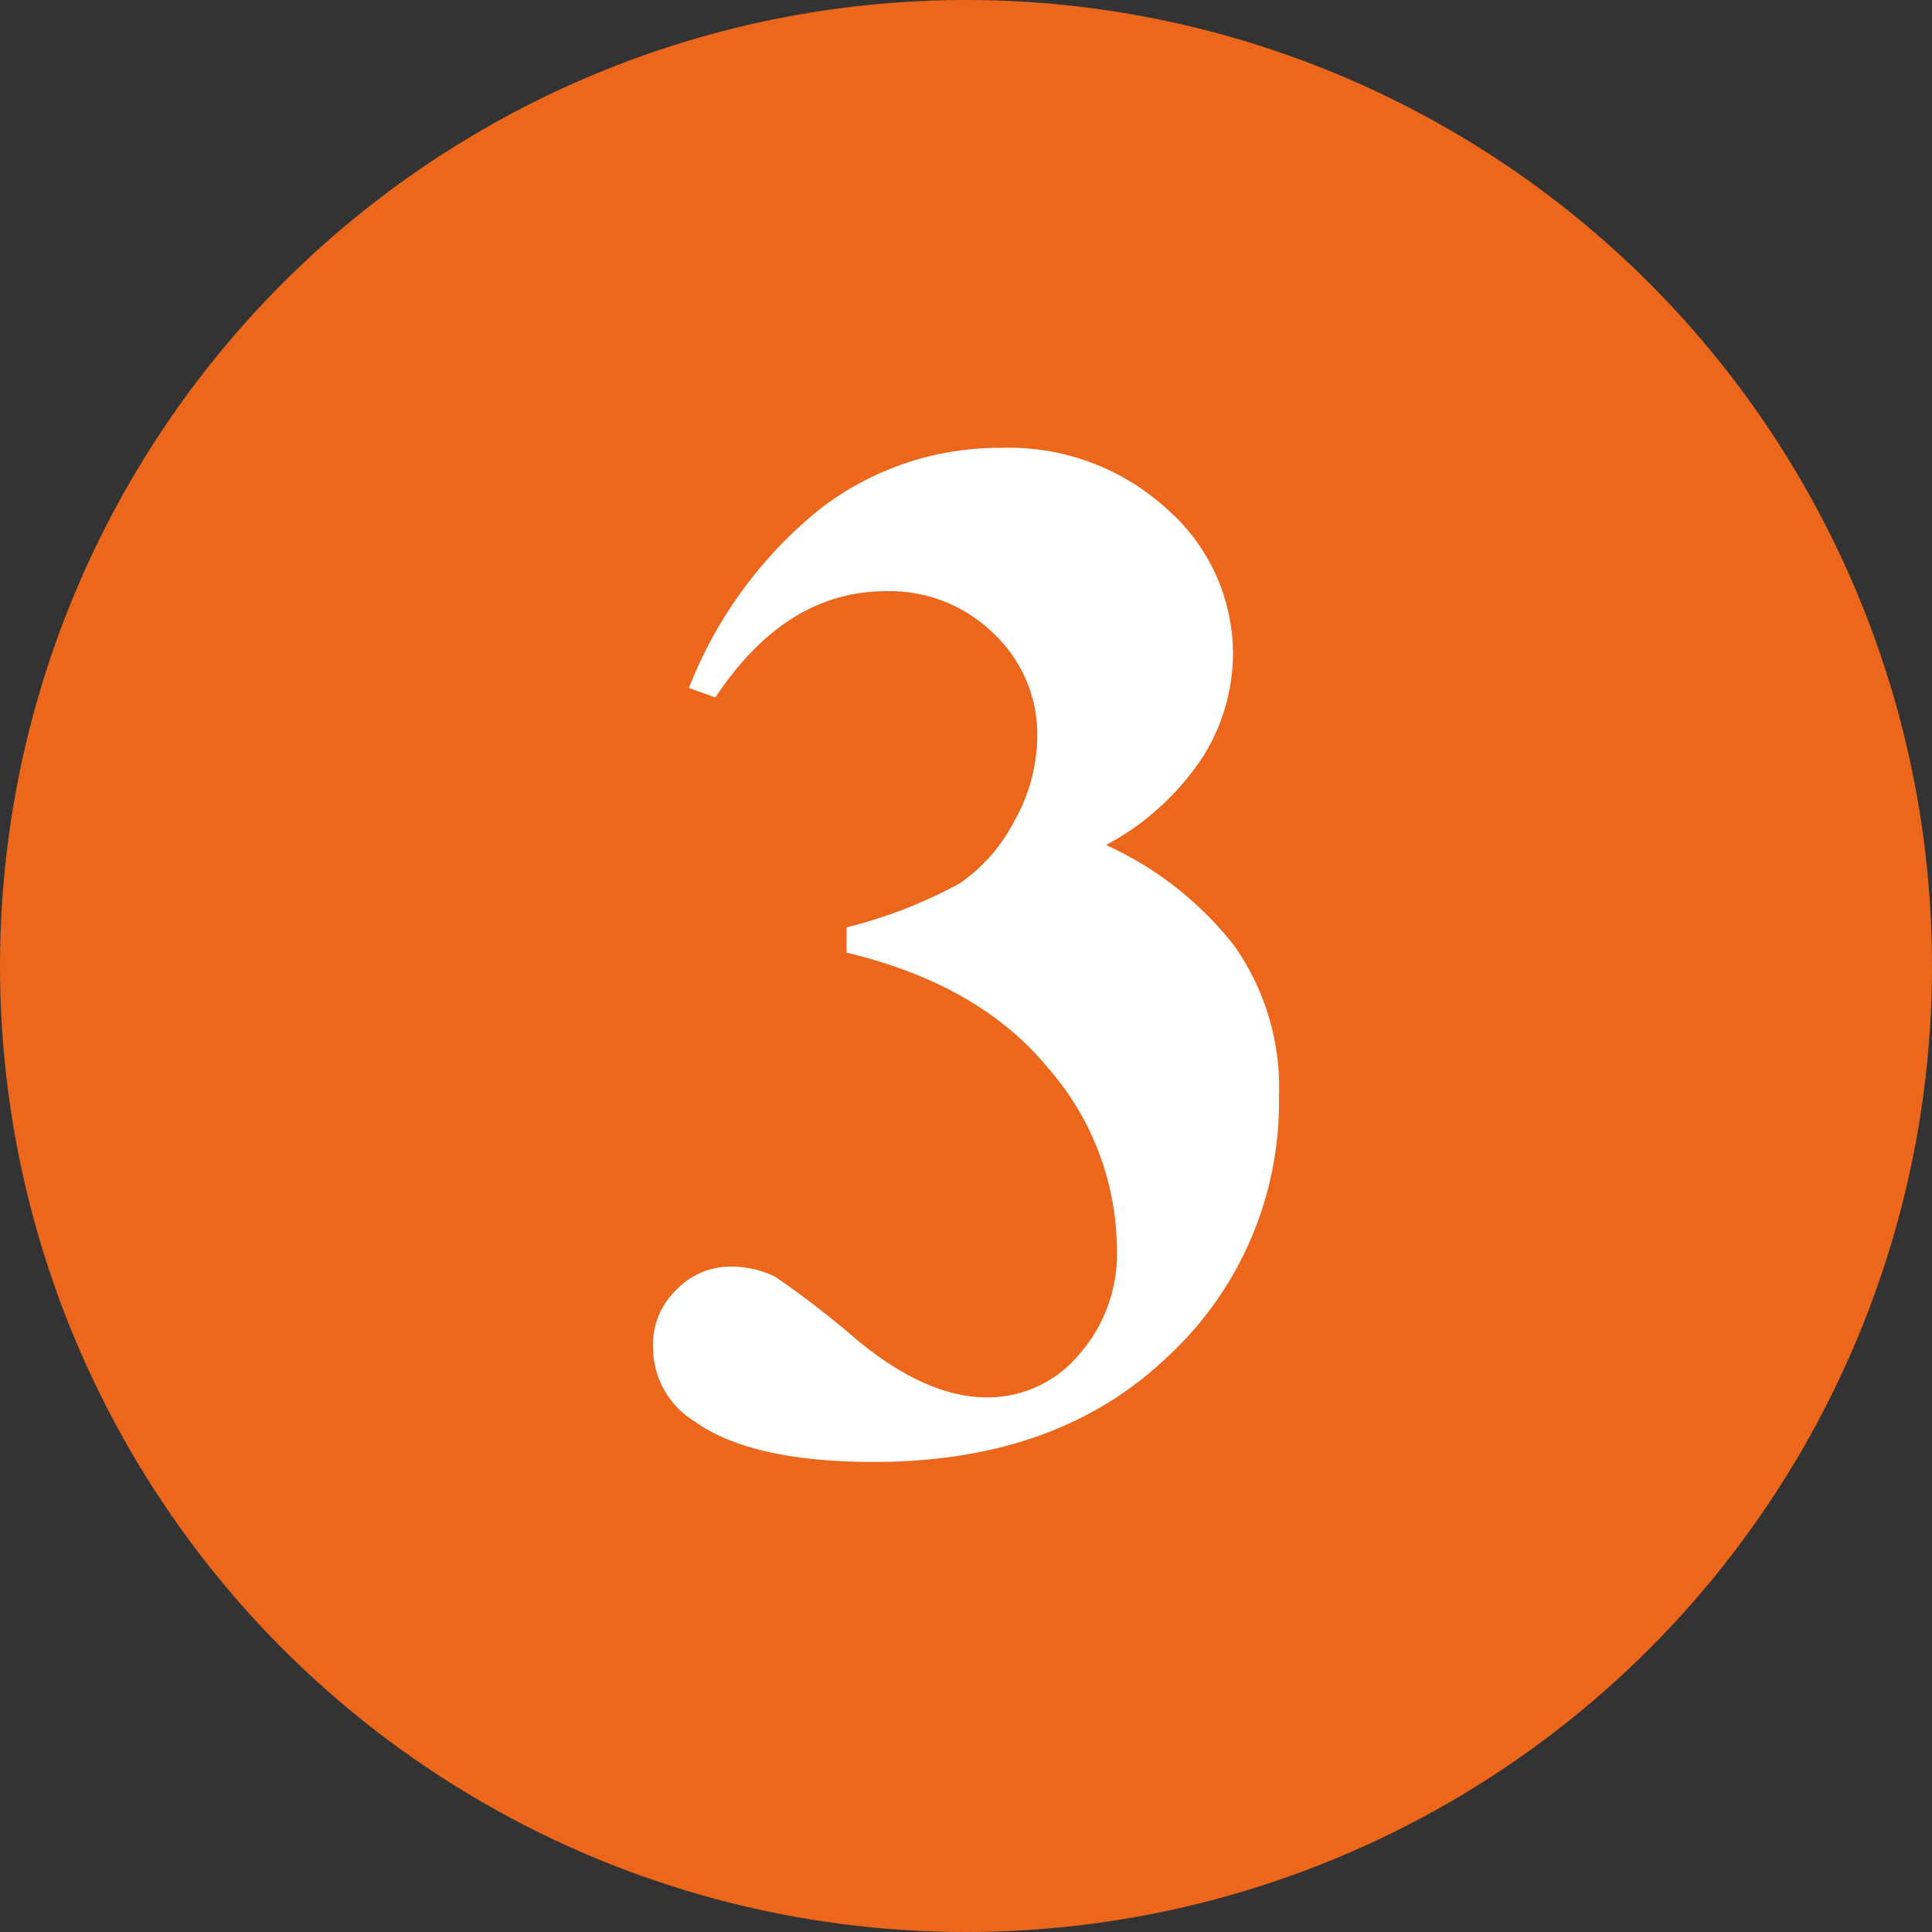
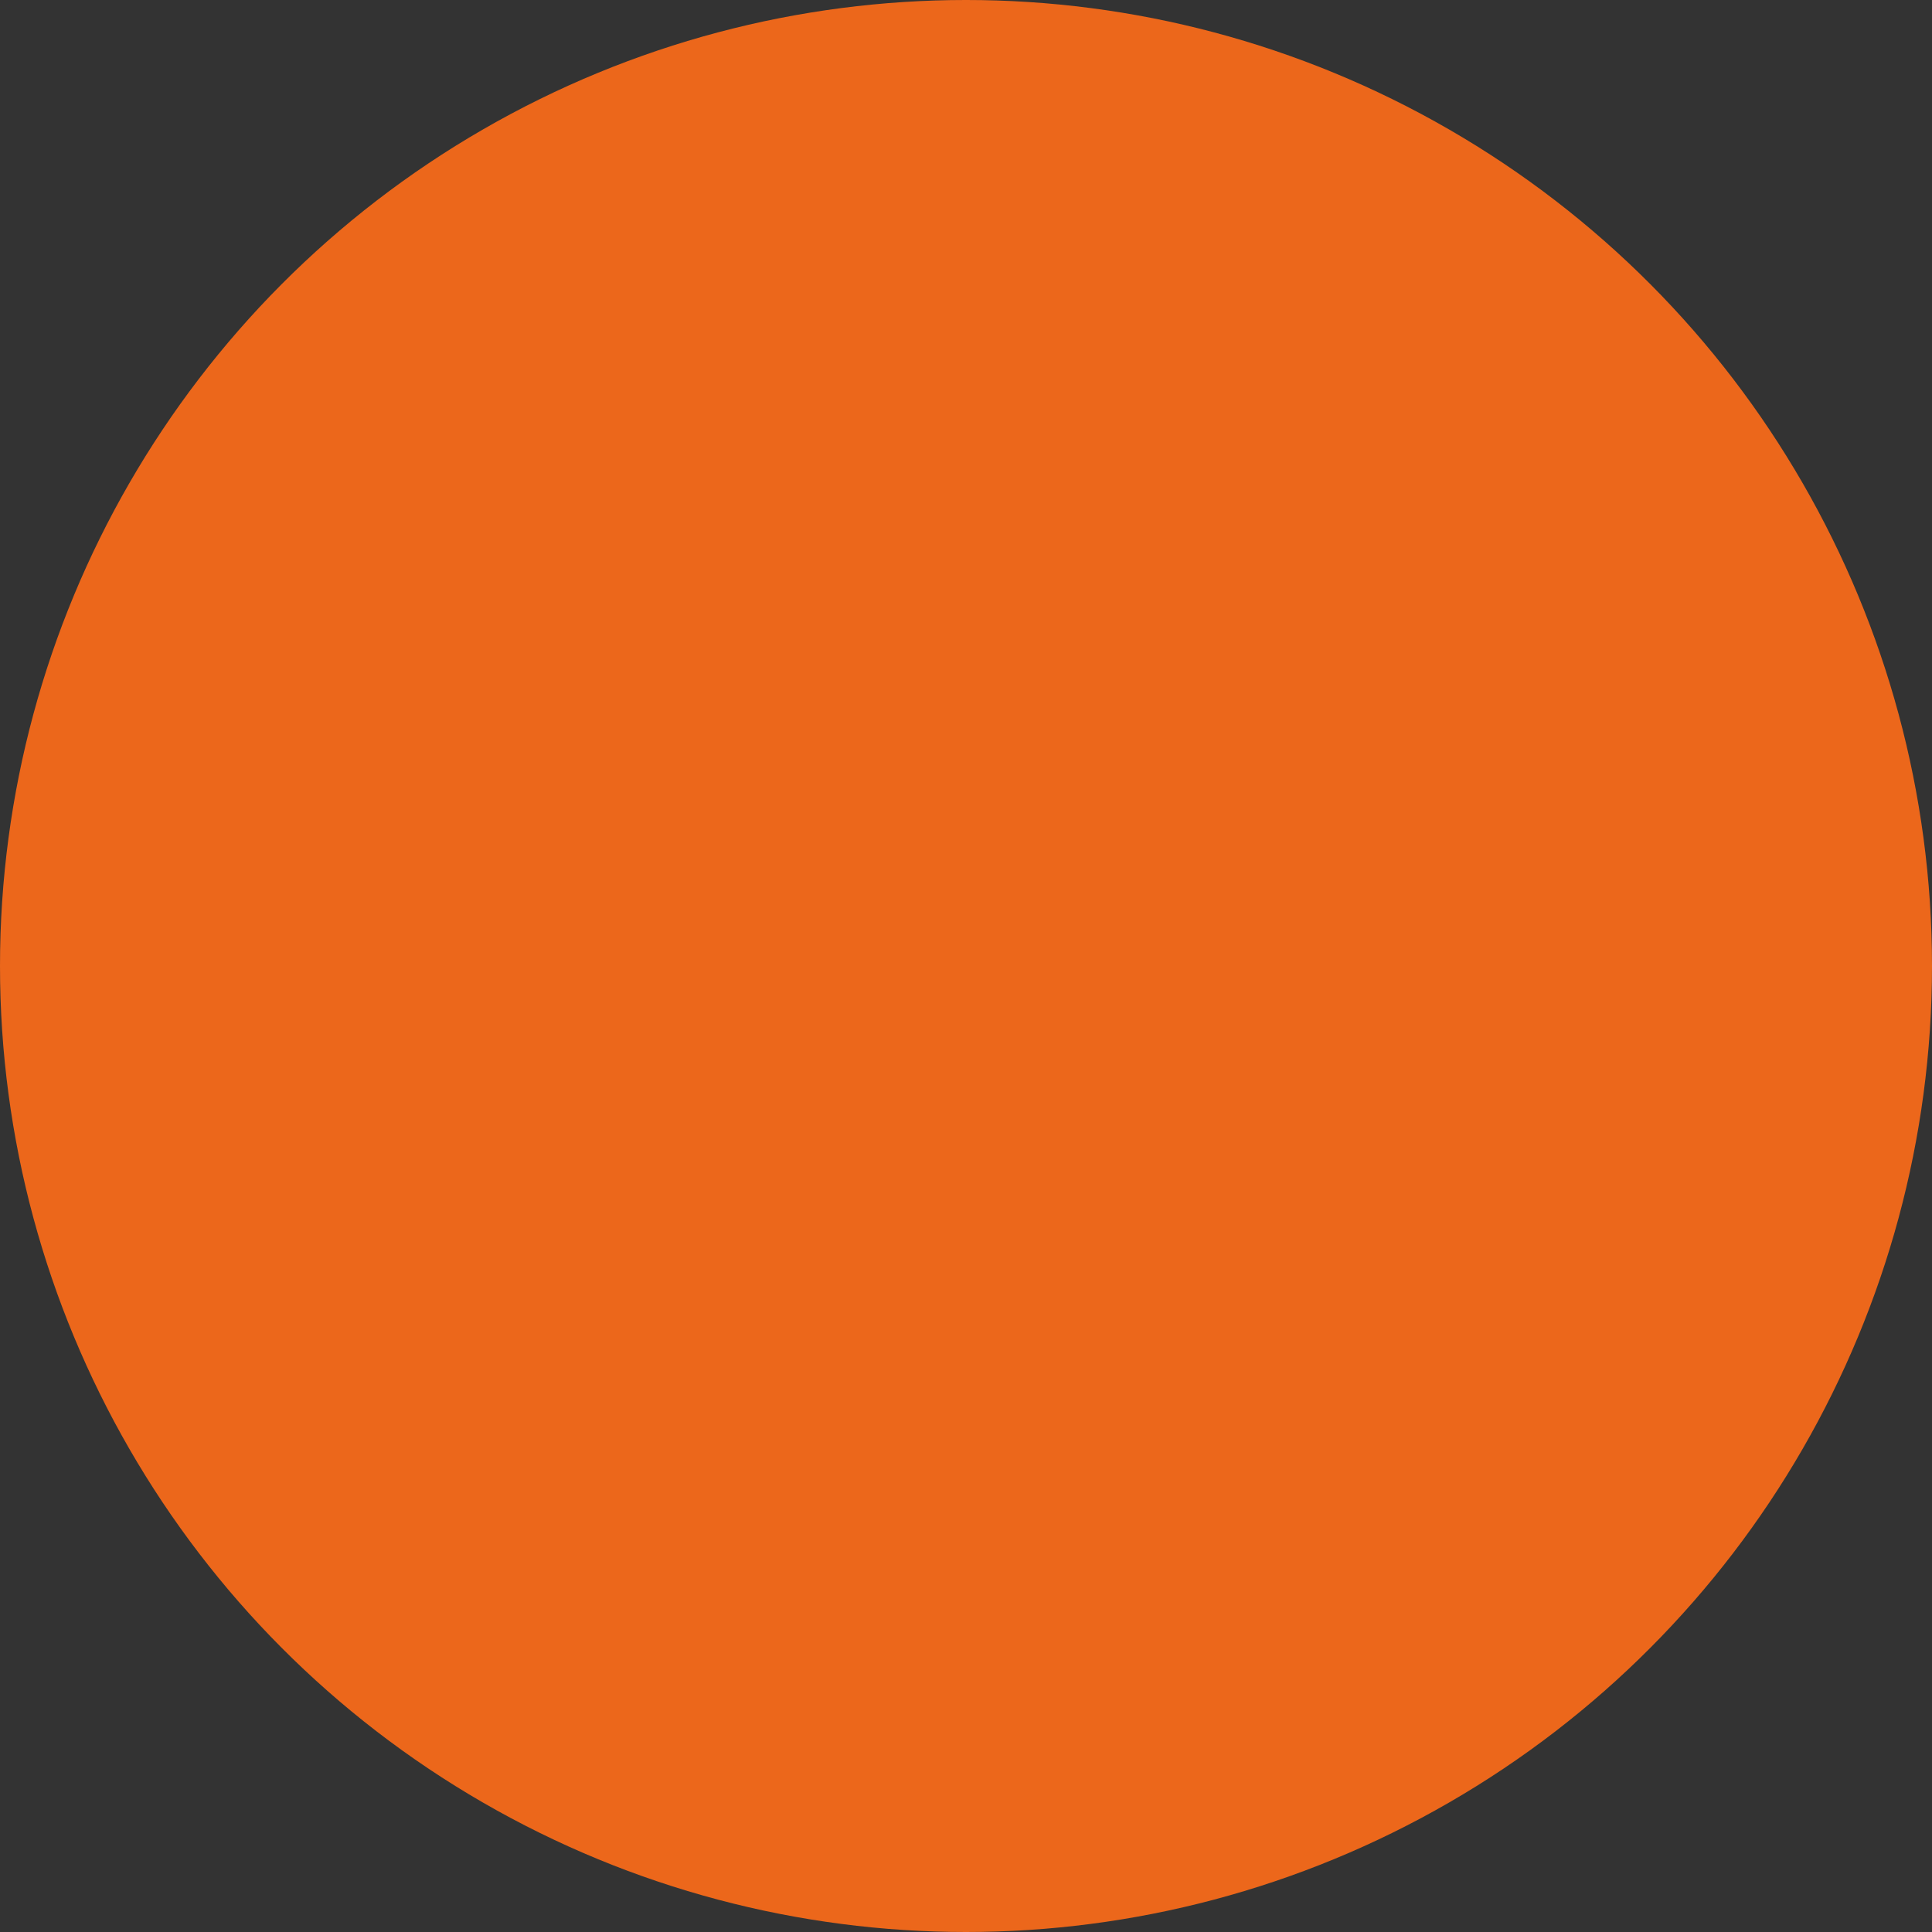
<svg xmlns="http://www.w3.org/2000/svg" id="Livello_1" data-name="Livello 1" viewBox="0 0 100 100">
  <rect x="0" y="0" width="100" height="100" fill="#333333" stroke="none" />
  <defs>
    <style>.cls-1{fill:#ec671b;}.cls-2{fill:#fff;}</style>
  </defs>
  <title>3</title>
  <circle class="cls-1" cx="50" cy="50" r="50" />
-   <path class="cls-2" d="M43.82,49.31V48a24.49,24.49,0,0,0,5.86-2.28A8.78,8.78,0,0,0,52.5,42.5a9,9,0,0,0,1.19-4.4,7.18,7.18,0,0,0-2.24-5.29,7.67,7.67,0,0,0-5.59-2.21q-5.19,0-8.83,5.5l-1.37-.49A22.31,22.31,0,0,1,42.5,26.3a15.19,15.19,0,0,1,9.3-3.12,12.14,12.14,0,0,1,8.63,3.19,10,10,0,0,1,3.39,7.46,10.1,10.1,0,0,1-1.57,5.36,13.8,13.8,0,0,1-5,4.55A17.65,17.65,0,0,1,63.92,49a12.79,12.79,0,0,1,2.28,7.78,17.94,17.94,0,0,1-5.7,13.38q-5.7,5.51-15.27,5.51c-4.25,0-7.36-.71-9.31-2.12a4.49,4.49,0,0,1-2.12-3.82A3.91,3.91,0,0,1,35,66.77a3.86,3.86,0,0,1,2.82-1.21,5.2,5.2,0,0,1,2.3.52,48.52,48.52,0,0,1,4.21,3.25c2.41,2,4.67,3,6.77,3a6.16,6.16,0,0,0,4.71-2.17,7.87,7.87,0,0,0,2-5.51,14.36,14.36,0,0,0-3.56-9.37Q50.68,50.94,43.82,49.31Z" />
</svg>